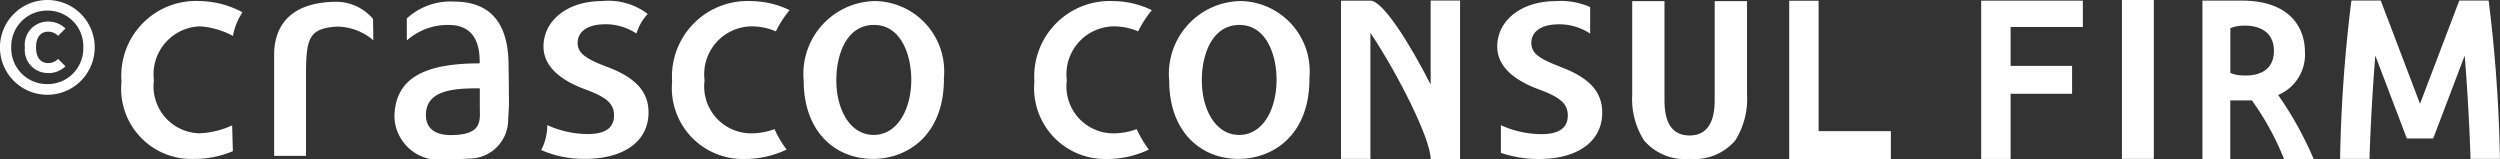
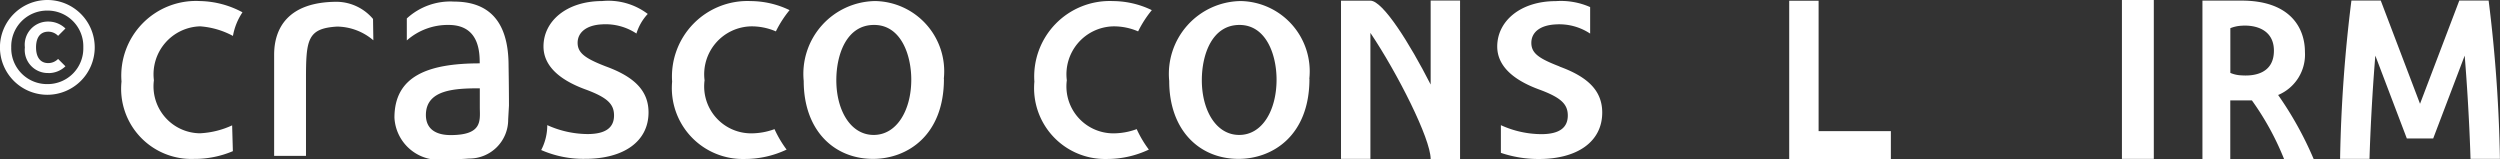
<svg xmlns="http://www.w3.org/2000/svg" id="b" width="102.03" height="6.504" viewBox="0 0 102.03 6.504">
  <rect x="0" y="0" width="102.03" height="6.504" fill="#333333" stroke="none" />
  <g id="c">
    <g id="グループ_68" data-name="グループ 68">
      <g id="グループ_67" data-name="グループ 67" transform="translate(4.959)">
        <path id="パス_133" data-name="パス 133" d="M82.048,5.221a4.048,4.048,0,0,0,1.649.367c.777,0,1.082-.289,1.082-.761s-.289-.729-1.115-1.042C82.437,3.348,81.9,2.73,81.9,2.012,81.9.981,82.839.163,84.292.16a2.662,2.662,0,0,1,1.863.526,2.044,2.044,0,0,0-.462.8,2.273,2.273,0,0,0-1.4-.375c-.651.03-1,.337-1,.753s.313.64,1.153.964c1.139.416,1.741.977,1.741,1.876,0,1.188-1.015,1.895-2.581,1.895a4.287,4.287,0,0,1-1.8-.359,2.179,2.179,0,0,0,.248-1.02" transform="translate(-64.678 -0.117)" fill="#fff" />
        <path id="パス_134" data-name="パス 134" d="M105.8,5.393a2.738,2.738,0,0,1-.98.173A1.916,1.916,0,0,1,102.943,3.4a1.956,1.956,0,0,1,1.887-2.2,2.479,2.479,0,0,1,1.023.205,4.446,4.446,0,0,1,.559-.867,3.688,3.688,0,0,0-1.593-.37,3.081,3.081,0,0,0-3.2,3.288,2.893,2.893,0,0,0,2.95,3.156,3.984,3.984,0,0,0,1.722-.383A4.5,4.5,0,0,1,105.8,5.4" transform="translate(-79.147 -0.124)" fill="#fff" />
        <path id="パス_135" data-name="パス 135" d="M23.307.619a2.519,2.519,0,0,0-.389.964,3.323,3.323,0,0,0-1.339-.391,1.958,1.958,0,0,0-1.887,2.2,1.917,1.917,0,0,0,1.876,2.165,3.533,3.533,0,0,0,1.317-.324l.03,1.053a3.99,3.99,0,0,1-1.593.316A2.864,2.864,0,0,1,18.37,3.445,3.048,3.048,0,0,1,21.569.16a3.8,3.8,0,0,1,1.738.459" transform="translate(-18.37 -0.117)" fill="#fff" />
        <path id="パス_136" data-name="パス 136" d="M45.489,1.841a2.314,2.314,0,0,0-1.479-.559c-1.231.073-1.269.553-1.269,2.205V6.557h-1.3V2.43c0-1.085.572-2.16,2.57-2.16a1.968,1.968,0,0,1,1.466.7l.013.867" transform="translate(-35.212 -0.197)" fill="#fff" />
        <path id="パス_137" data-name="パス 137" d="M64.266,5.045a1.585,1.585,0,0,1-1.6,1.6c-.391.032-.607.024-.947.032a1.815,1.815,0,0,1-2.095-1.7c0-1.69,1.358-2.216,3.48-2.216,0-.459-.022-1.568-1.269-1.568a2.52,2.52,0,0,0-1.706.632V.928A2.62,2.62,0,0,1,62.055.24c1.817,0,2.227,1.312,2.227,2.621,0,0,.016.9.016,1.625m-1.19-.707c-1.02,0-2.178.054-2.2,1.061-.013.683.524.848,1.007.848,1.3,0,1.2-.58,1.193-1.118V3.776Z" transform="translate(-48.485 -0.175)" fill="#fff" />
        <path id="パス_138" data-name="パス 138" d="M127.233,3.335c0,2.313-1.5,3.266-2.894,3.266-1.606,0-2.829-1.18-2.829-3.177A2.973,2.973,0,0,1,124.428.16a2.869,2.869,0,0,1,2.8,3.175m-2.851-2.2c-1.109,0-1.536,1.19-1.536,2.257,0,1.212.572,2.232,1.525,2.232S125.9,4.6,125.9,3.367c0-1.02-.427-2.232-1.514-2.232Z" transform="translate(-93.668 -0.117)" fill="#fff" />
        <path id="パス_139" data-name="パス 139" d="M160.566,5.393a2.738,2.738,0,0,1-.98.173A1.916,1.916,0,0,1,157.713,3.4,1.956,1.956,0,0,1,159.6,1.2a2.479,2.479,0,0,1,1.023.205,4.446,4.446,0,0,1,.559-.867,3.688,3.688,0,0,0-1.593-.37,3.081,3.081,0,0,0-3.2,3.288,2.893,2.893,0,0,0,2.95,3.156,3.984,3.984,0,0,0,1.722-.383,4.5,4.5,0,0,1-.494-.831" transform="translate(-119.133 -0.124)" fill="#fff" />
        <path id="パス_140" data-name="パス 140" d="M182.493,3.335c0,2.313-1.5,3.266-2.894,3.266-1.606,0-2.829-1.18-2.829-3.177A2.973,2.973,0,0,1,179.688.16a2.869,2.869,0,0,1,2.8,3.175m-2.851-2.2c-1.109,0-1.536,1.19-1.536,2.257,0,1.212.572,2.232,1.525,2.232s1.525-1.02,1.525-2.257c0-1.02-.426-2.232-1.514-2.232Z" transform="translate(-134.011 -0.117)" fill="#fff" />
        <rect id="長方形_51" data-name="長方形 51" width="1.301" height="6.484" transform="translate(81.641)" fill="#fff" />
-         <path id="パス_141" data-name="パス 141" d="M249.113,5.653c-1.055,0-1.026-1.145-1.026-1.563V.17H246.77V3.987a3.164,3.164,0,0,0,.48,1.865h0a2.187,2.187,0,0,0,1.863.756h0a2.193,2.193,0,0,0,1.863-.753h0a3.183,3.183,0,0,0,.48-1.868V.17h-1.32V4.09c0,.4.027,1.563-1.028,1.563Z" transform="translate(-185.115 -0.124)" fill="#fff" />
        <path id="パス_142" data-name="パス 142" d="M228.913,2.837c-.84-.324-1.153-.537-1.153-.964s.351-.723,1-.753a2.278,2.278,0,0,1,1.4.375V.413a2.951,2.951,0,0,0-1.4-.243c-1.452,0-2.392.821-2.392,1.852,0,.718.537,1.336,1.765,1.774.826.313,1.115.572,1.115,1.042s-.308.761-1.082.761a4.014,4.014,0,0,1-1.649-.367V6.362a4.775,4.775,0,0,0,1.555.251c1.566,0,2.581-.707,2.581-1.895,0-.9-.6-1.46-1.741-1.876Z" transform="translate(-170.222 -0.124)" fill="#fff" />
        <path id="パス_143" data-name="パス 143" d="M271.694,5.433V.11h-1.2V5.433h0V6.57h4.149V5.433Z" transform="translate(-202.432 -0.08)" fill="#fff" />
-         <path id="パス_144" data-name="パス 144" d="M303.679,1.174V.1H299.53V6.56h1.2V3.9h2.51V2.762h-2.51V1.174Z" transform="translate(-223.633 -0.073)" fill="#fff" />
        <path id="パス_145" data-name="パス 145" d="M206.393.08V3.508c-.861-1.69-1.952-3.423-2.459-3.423h-1.2V6.542h1.2V1.4c1.1,1.636,2.459,4.319,2.459,5.148h1.2V.08Z" transform="translate(-152.964 -0.058)" fill="#fff" />
        <path id="パス_146" data-name="パス 146" d="M337.52,6.57a14.251,14.251,0,0,0-1.45-2.613A1.787,1.787,0,0,0,337.164,2.2c0-.98-.6-2.095-2.583-2.095h-1.6V6.57h1.136V4.178h.71c.059,0,.116,0,.173,0a11.227,11.227,0,0,1,1.315,2.4h1.2Zm-3.4-3.515V1.23a1.427,1.427,0,0,1,.453-.1c.6-.043,1.325.173,1.325,1.018,0,.907-.761,1.05-1.331,1.007a1.263,1.263,0,0,1-.448-.1Z" transform="translate(-248.054 -0.08)" fill="#fff" />
        <path id="パス_147" data-name="パス 147" d="M360.307,6.542A59.713,59.713,0,0,0,359.846.08h-1.2V.088h0l-1.6,4.206-1.6-4.206h0V.08h-1.2a59.708,59.708,0,0,0-.462,6.462h1.2s.051-1.944.238-4.214l1.285,3.38h1.077l1.285-3.38c.186,2.27.238,4.214.238,4.214h1.2Z" transform="translate(-263.239 -0.058)" fill="#fff" />
      </g>
      <path id="パス_148" data-name="パス 148" d="M1.933,3.868A1.934,1.934,0,1,1,3.866,1.933,1.935,1.935,0,0,1,1.933,3.868Zm0-3.436a1.462,1.462,0,0,0-1.474,1.5,1.46,1.46,0,0,0,1.474,1.5A1.456,1.456,0,0,0,3.4,1.933,1.456,1.456,0,0,0,1.933.432ZM1.971,2.98a.941.941,0,0,1-.956-1.047A.945.945,0,0,1,1.971.88a1,1,0,0,1,.7.283l-.3.3a.553.553,0,0,0-.4-.17c-.337,0-.5.251-.5.64s.165.642.5.642a.564.564,0,0,0,.4-.17l.3.3a.989.989,0,0,1-.7.278Z" fill="#fff" />
    </g>
  </g>
</svg>